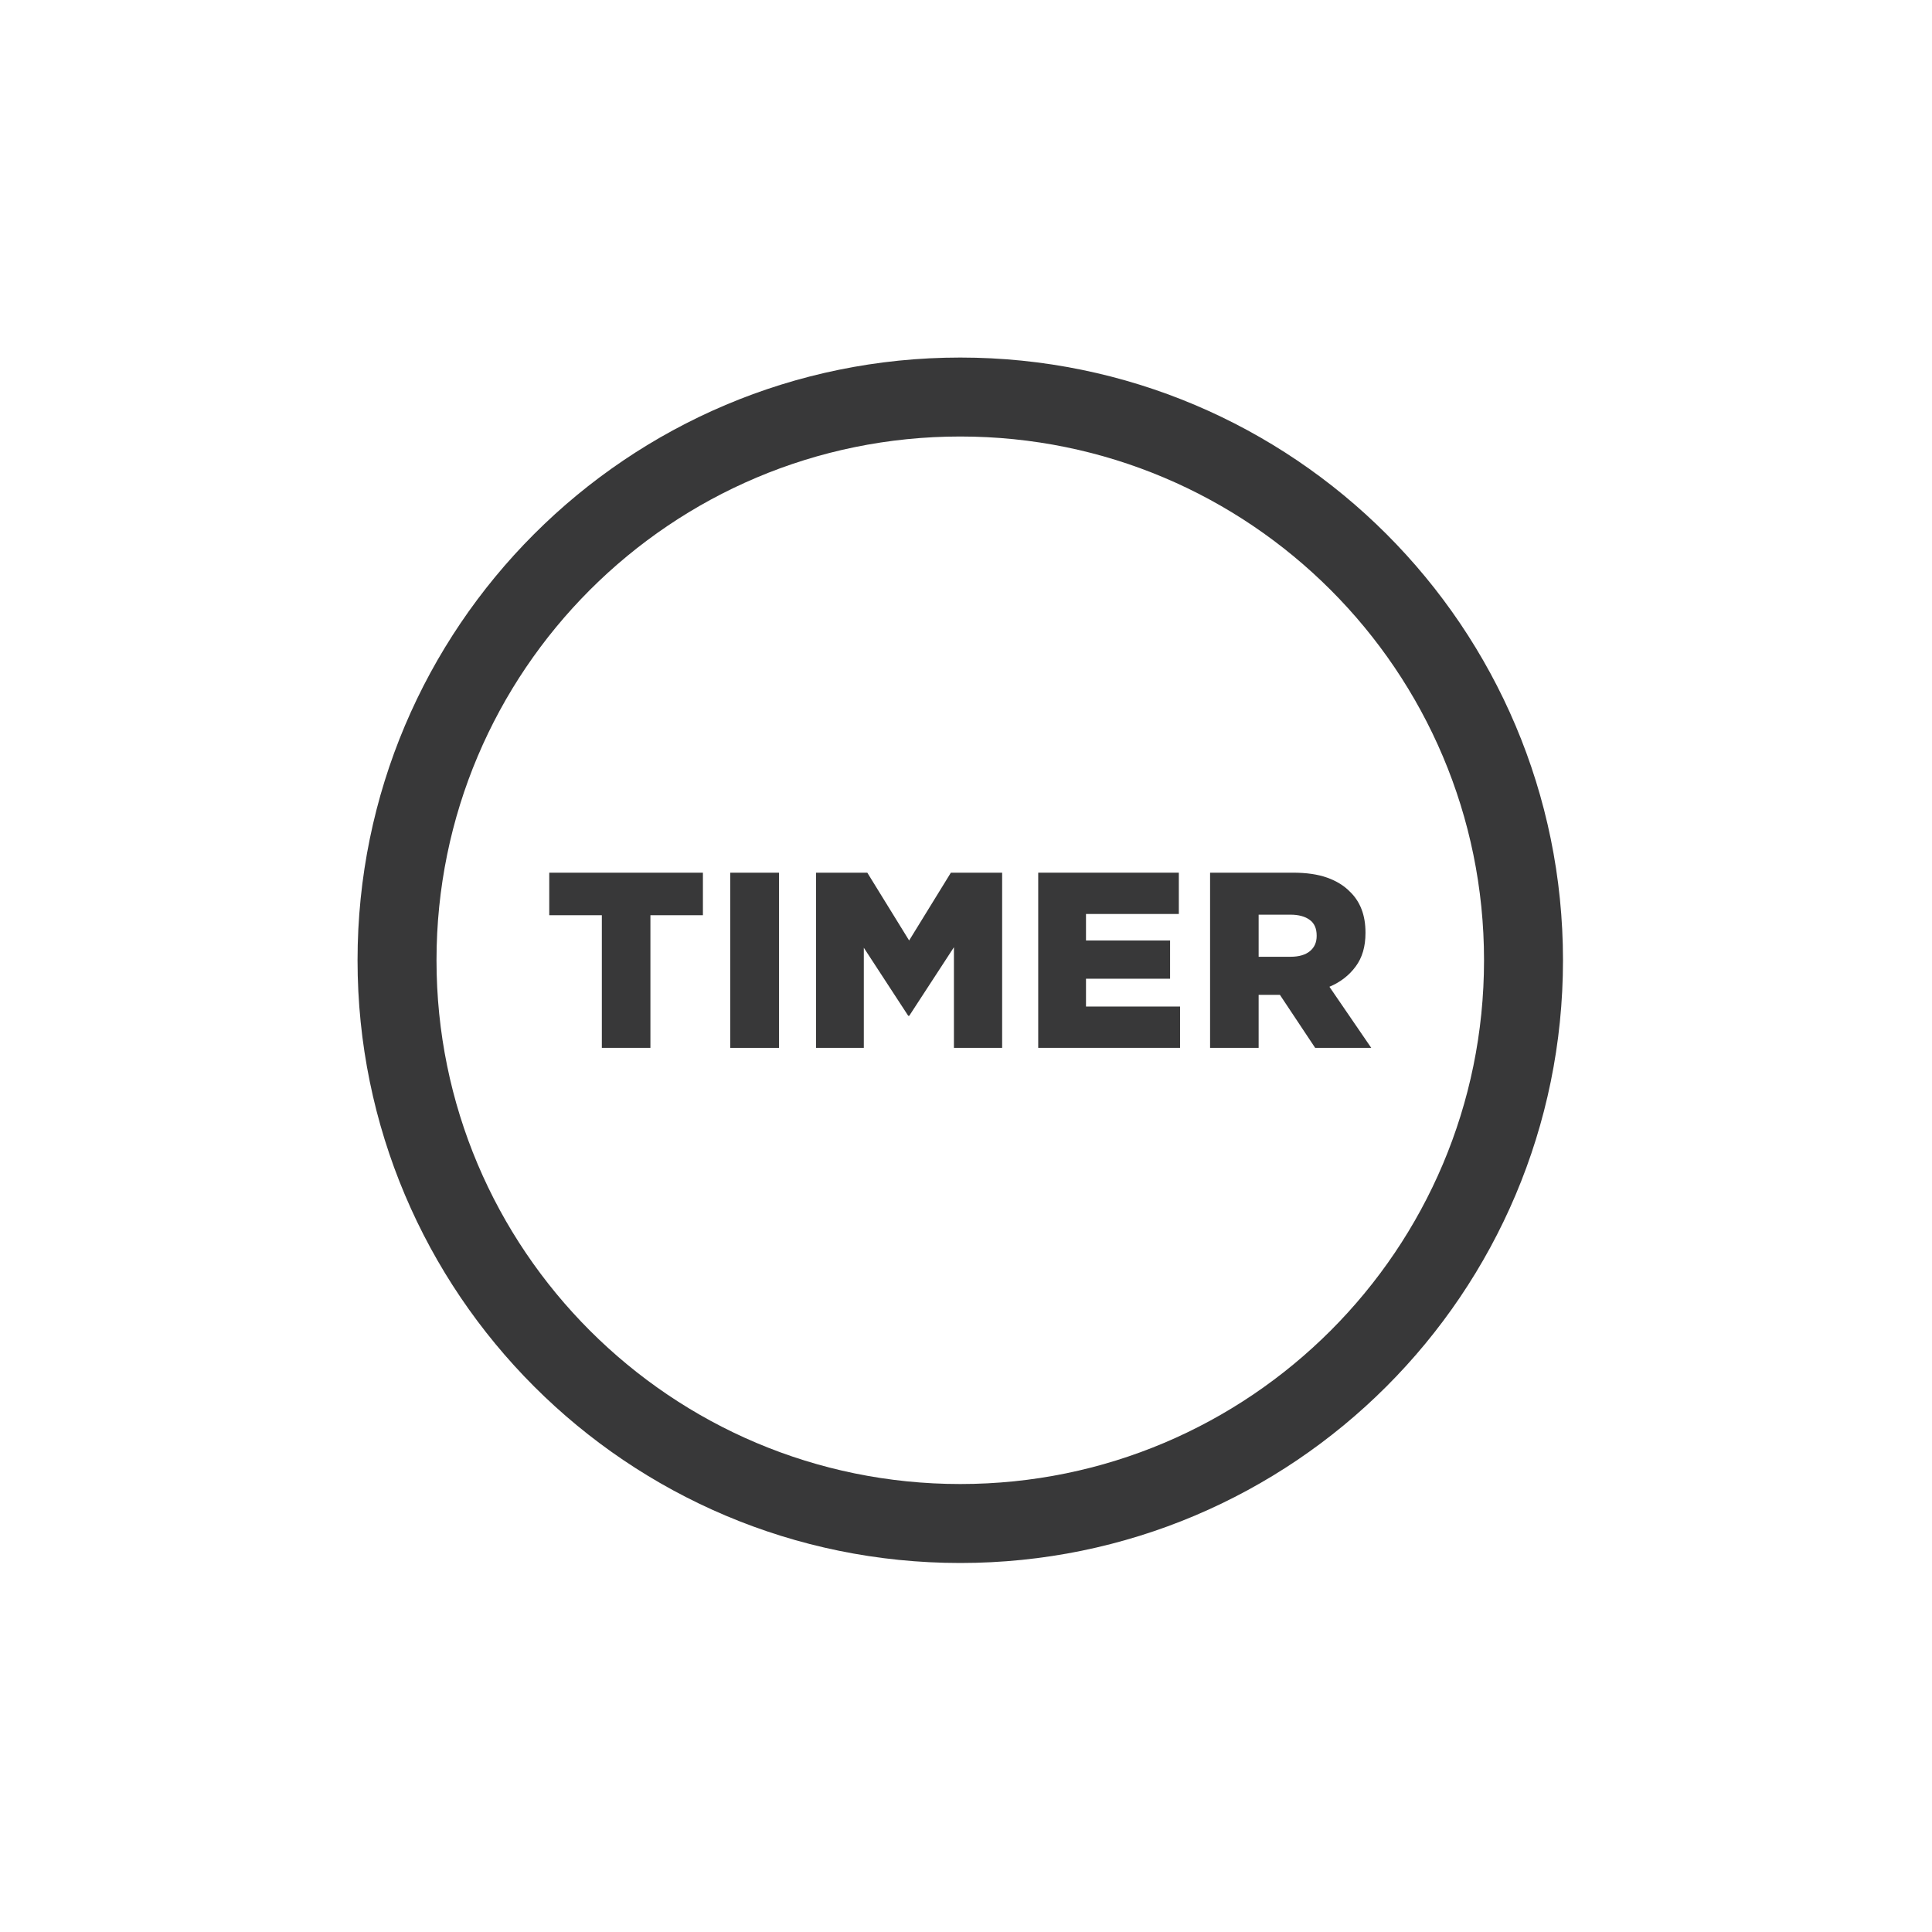
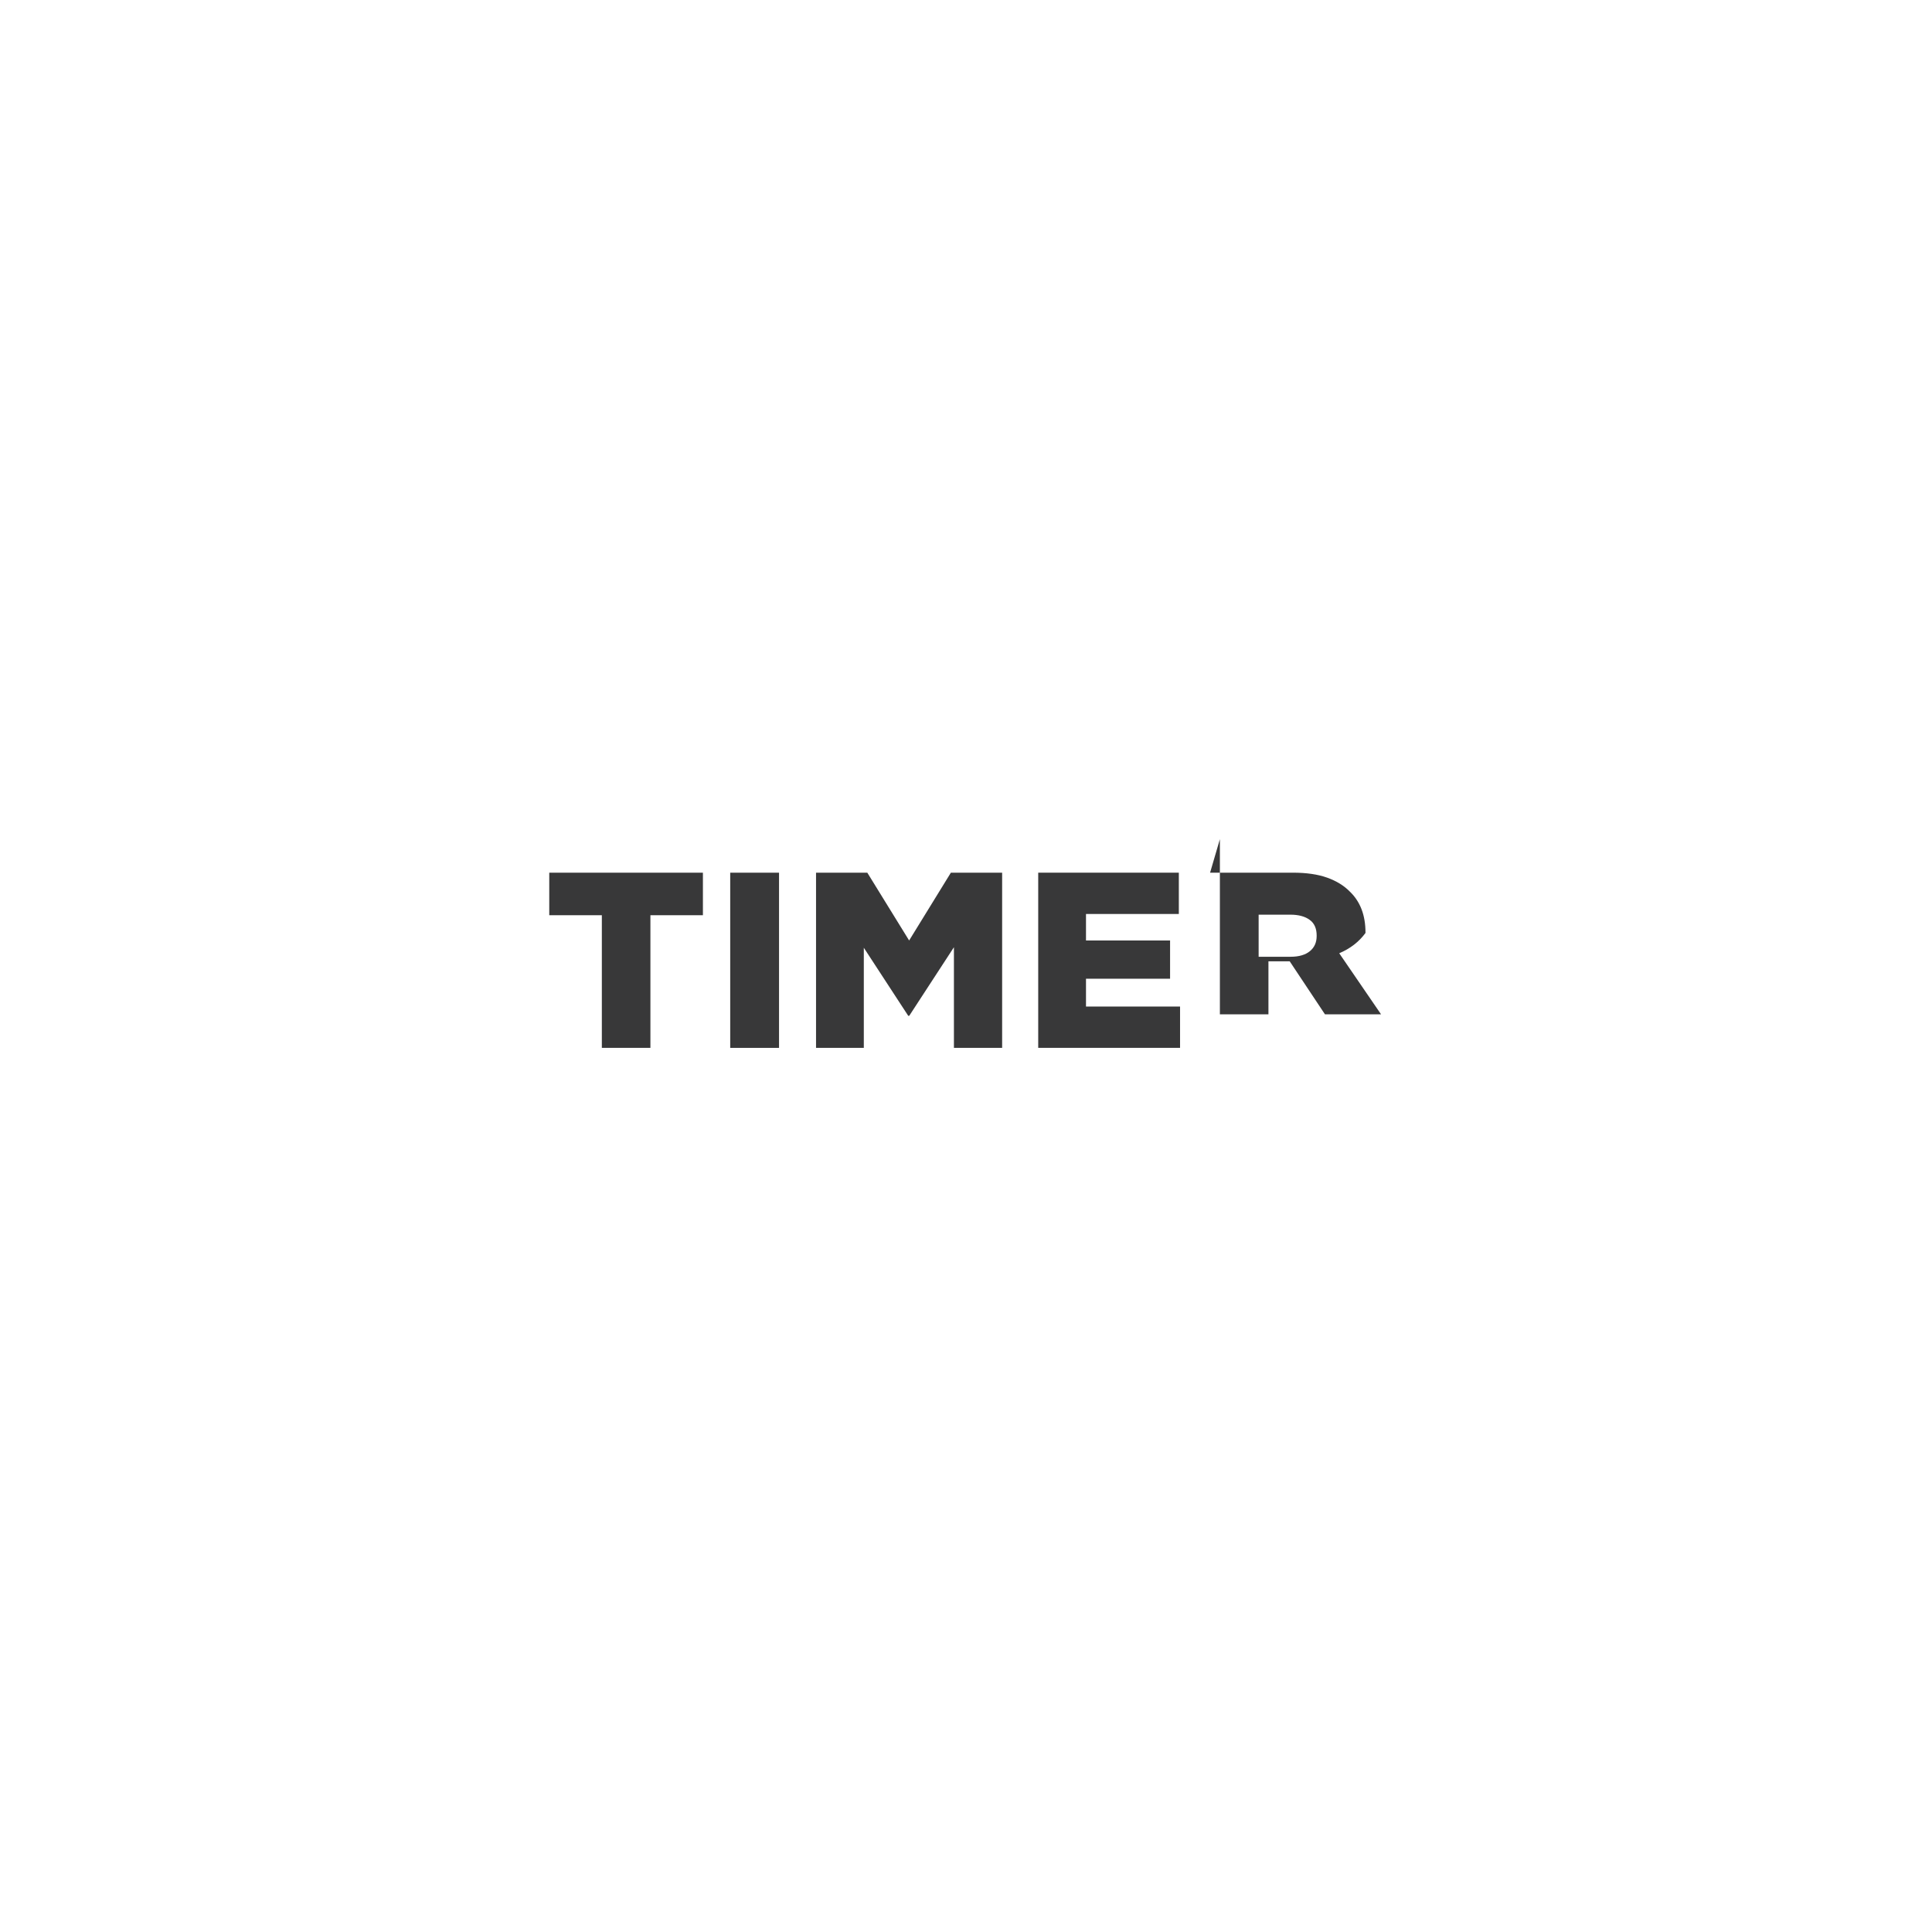
<svg xmlns="http://www.w3.org/2000/svg" width="100%" height="100%" viewBox="0 0 92 92" version="1.1" xml:space="preserve" style="fill-rule:evenodd;clip-rule:evenodd;stroke-miterlimit:10;">
-   <path d="M45.727,72.548c-14.812,-0 -26.821,-12.008 -26.821,-26.821c0,-14.812 12.009,-26.821 26.821,-26.821c14.813,0 26.821,12.009 26.821,26.821c-0,14.813 -12.008,26.821 -26.821,26.821Z" style="fill:none;fill-rule:nonzero;stroke:#383839;stroke-width:3.76px;" />
  <path d="M28.659,43.582l-2.504,-0l0,-2.025l7.317,-0l-0,2.025l-2.5,-0l-0,6.316l-2.313,0l0,-6.316Z" style="fill:#383839;fill-rule:nonzero;" />
  <rect x="34.772" y="41.557" width="2.325" height="8.342" style="fill:#383839;" />
  <path d="M38.859,41.556l2.441,0l1.992,3.229l1.988,-3.229l2.441,0l0,8.342l-2.296,-0l0,-4.792l-2.129,3.267l-0.046,-0l-2.116,-3.242l-0,4.767l-2.275,-0l-0,-8.342Z" style="fill:#383839;fill-rule:nonzero;" />
  <path d="M49.439,41.556l6.696,0l-0,1.967l-4.421,-0l-0,1.262l4.004,0l-0,1.821l-4.004,0l-0,1.325l4.479,0l-0,1.967l-6.754,-0l-0,-8.342Z" style="fill:#383839;fill-rule:nonzero;" />
-   <path d="M61.46,45.56c0.396,0 0.705,-0.092 0.917,-0.267c0.217,-0.179 0.321,-0.42 0.321,-0.72l-0,-0.025c-0,-0.334 -0.108,-0.584 -0.333,-0.746c-0.221,-0.163 -0.53,-0.246 -0.917,-0.246l-1.513,-0l0,2.004l1.525,0Zm-3.837,-4.004l3.946,-0c0.641,-0 1.187,0.079 1.629,0.237c0.446,0.159 0.808,0.384 1.087,0.671c0.492,0.475 0.738,1.121 0.738,1.942l-0,0.021c-0,0.646 -0.154,1.175 -0.467,1.596c-0.308,0.42 -0.725,0.745 -1.25,0.966l1.992,2.909l-2.671,-0l-1.679,-2.525l-1.013,-0l0,2.525l-2.312,-0l-0,-8.342Z" style="fill:#383839;fill-rule:nonzero;" />
+   <path d="M61.46,45.56c0.396,0 0.705,-0.092 0.917,-0.267c0.217,-0.179 0.321,-0.42 0.321,-0.72l-0,-0.025c-0,-0.334 -0.108,-0.584 -0.333,-0.746c-0.221,-0.163 -0.53,-0.246 -0.917,-0.246l-1.513,-0l0,2.004l1.525,0Zm-3.837,-4.004l3.946,-0c0.641,-0 1.187,0.079 1.629,0.237c0.446,0.159 0.808,0.384 1.087,0.671c0.492,0.475 0.738,1.121 0.738,1.942l-0,0.021c-0.308,0.42 -0.725,0.745 -1.25,0.966l1.992,2.909l-2.671,-0l-1.679,-2.525l-1.013,-0l0,2.525l-2.312,-0l-0,-8.342Z" style="fill:#383839;fill-rule:nonzero;" />
</svg>